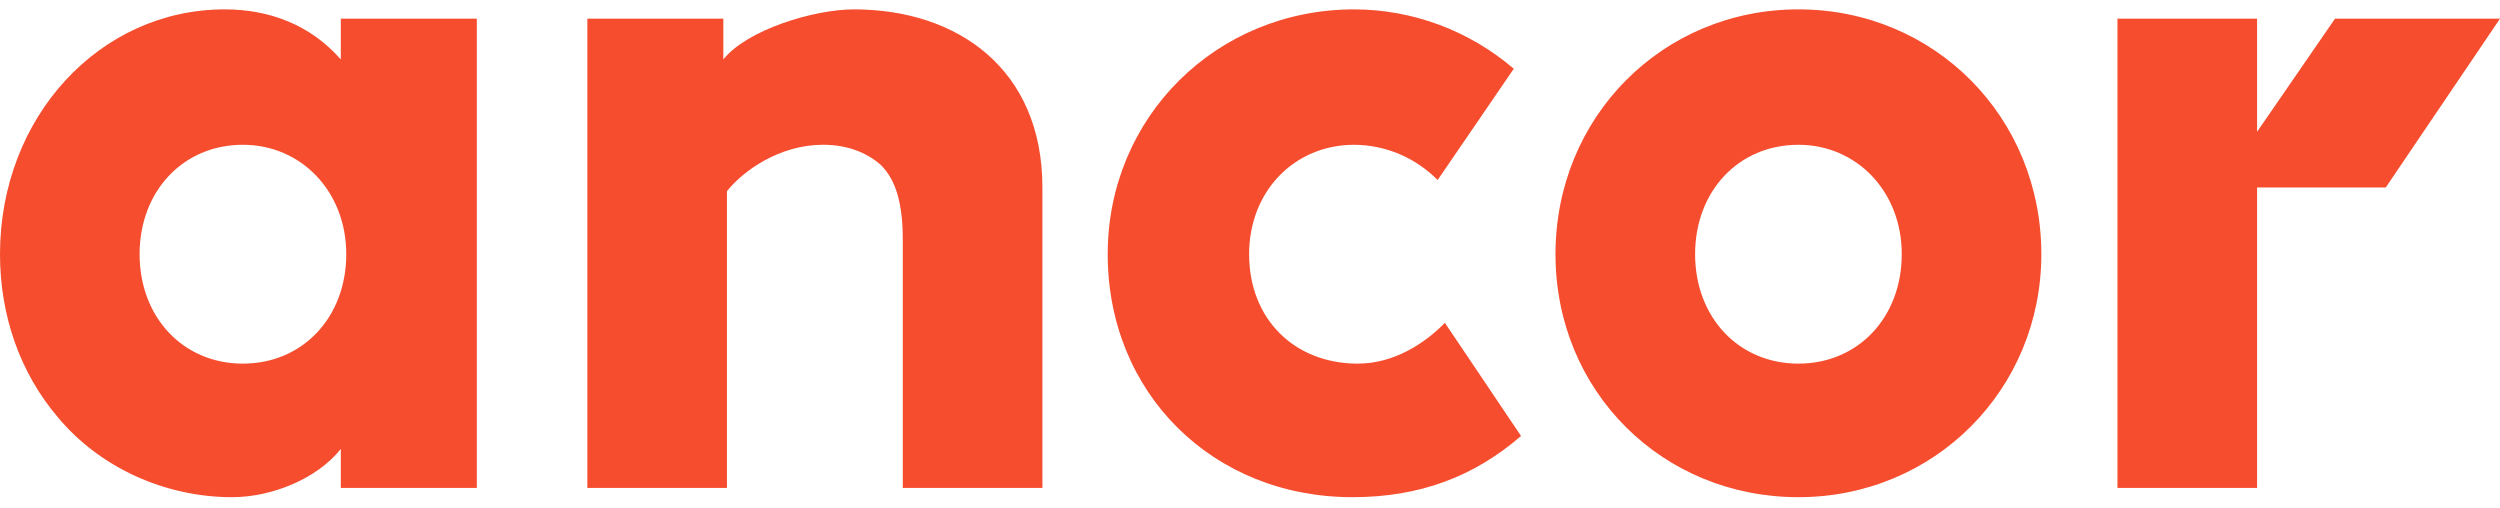
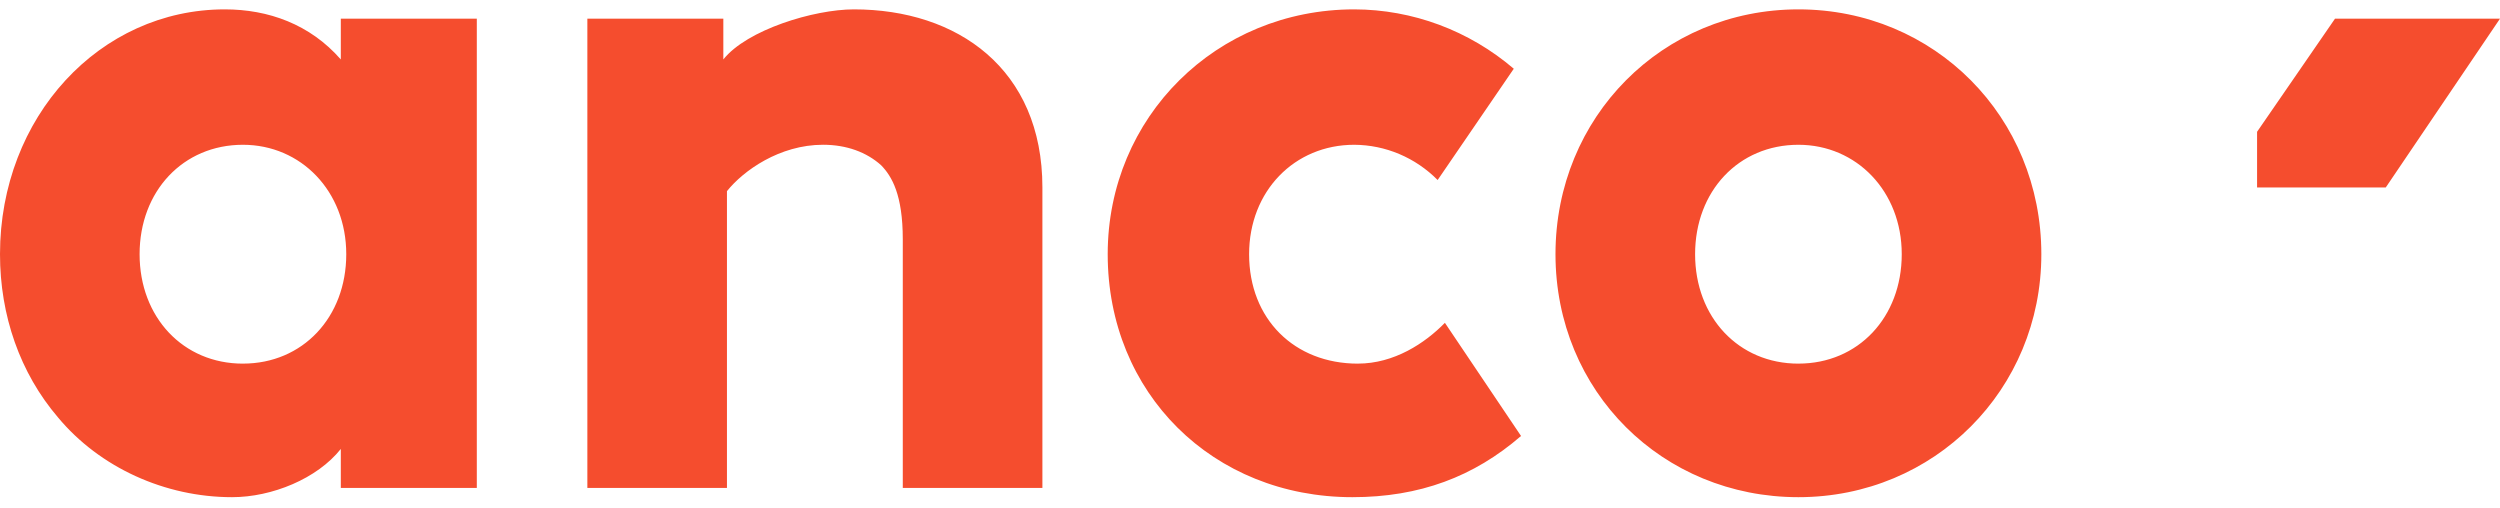
<svg xmlns="http://www.w3.org/2000/svg" width="123" height="25" viewBox="0 0 123 25" fill="none">
-   <path d="M88.483 17.891C85.539 17.891 83.399 15.609 83.399 12.507C83.399 9.404 85.539 7.123 88.483 7.123C91.337 7.123 93.566 9.405 93.566 12.507C93.566 15.61 91.426 17.89 88.483 17.89V17.891ZM88.483 0.461C81.793 0.461 76.53 5.754 76.53 12.507C76.53 19.26 81.793 24.461 88.483 24.461C95.172 24.461 100.434 19.168 100.434 12.507C100.434 5.754 95.172 0.461 88.483 0.461ZM11.952 17.891C9.009 17.891 6.868 15.609 6.868 12.507C6.868 9.404 9.009 7.123 11.952 7.123C14.807 7.123 17.036 9.405 17.036 12.507C17.036 15.61 14.895 17.89 11.952 17.89V17.891ZM16.768 2.925C15.252 1.191 13.201 0.461 11.06 0.461C4.905 0.461 0 5.754 0 12.507C0 15.518 0.981 18.347 2.854 20.537C4.905 23.001 8.116 24.461 11.417 24.461C13.38 24.461 15.609 23.549 16.768 22.088V24.005H23.459V0.918H16.768V2.925ZM123 0.918H114.883L111.048 6.484V0.918H104.179V24.005H111.048V9.222H117.38L123 0.918ZM66.808 17.891C63.686 17.891 61.456 15.7 61.456 12.507C61.456 9.404 63.686 7.123 66.629 7.123C68.166 7.131 69.638 7.753 70.732 8.857L74.478 3.382C72.276 1.5 69.499 0.467 66.629 0.461C59.851 0.461 54.499 5.754 54.499 12.507C54.499 19.351 59.673 24.461 66.54 24.461C69.84 24.461 72.516 23.457 74.835 21.45L71.089 15.883C70.108 16.887 68.591 17.89 66.808 17.89V17.891ZM42.01 0.461C40.048 0.461 36.747 1.465 35.588 2.925V0.918H28.898V24.005H35.766V9.405C36.568 8.4 38.353 7.122 40.494 7.122C41.654 7.122 42.634 7.488 43.348 8.127C43.883 8.674 44.417 9.587 44.417 11.777V24.005H51.286V9.222C51.286 3.382 47.095 0.461 42.011 0.461H42.01Z" fill="#F54D2E" />
+   <path d="M88.483 17.891C85.539 17.891 83.399 15.609 83.399 12.507C83.399 9.404 85.539 7.123 88.483 7.123C91.337 7.123 93.566 9.405 93.566 12.507C93.566 15.61 91.426 17.89 88.483 17.89V17.891ZM88.483 0.461C81.793 0.461 76.53 5.754 76.53 12.507C76.53 19.26 81.793 24.461 88.483 24.461C95.172 24.461 100.434 19.168 100.434 12.507C100.434 5.754 95.172 0.461 88.483 0.461ZM11.952 17.891C9.009 17.891 6.868 15.609 6.868 12.507C6.868 9.404 9.009 7.123 11.952 7.123C14.807 7.123 17.036 9.405 17.036 12.507C17.036 15.61 14.895 17.89 11.952 17.89V17.891ZM16.768 2.925C15.252 1.191 13.201 0.461 11.06 0.461C4.905 0.461 0 5.754 0 12.507C0 15.518 0.981 18.347 2.854 20.537C4.905 23.001 8.116 24.461 11.417 24.461C13.38 24.461 15.609 23.549 16.768 22.088V24.005H23.459V0.918H16.768V2.925ZM123 0.918H114.883L111.048 6.484V0.918V24.005H111.048V9.222H117.38L123 0.918ZM66.808 17.891C63.686 17.891 61.456 15.7 61.456 12.507C61.456 9.404 63.686 7.123 66.629 7.123C68.166 7.131 69.638 7.753 70.732 8.857L74.478 3.382C72.276 1.5 69.499 0.467 66.629 0.461C59.851 0.461 54.499 5.754 54.499 12.507C54.499 19.351 59.673 24.461 66.54 24.461C69.84 24.461 72.516 23.457 74.835 21.45L71.089 15.883C70.108 16.887 68.591 17.89 66.808 17.89V17.891ZM42.01 0.461C40.048 0.461 36.747 1.465 35.588 2.925V0.918H28.898V24.005H35.766V9.405C36.568 8.4 38.353 7.122 40.494 7.122C41.654 7.122 42.634 7.488 43.348 8.127C43.883 8.674 44.417 9.587 44.417 11.777V24.005H51.286V9.222C51.286 3.382 47.095 0.461 42.011 0.461H42.01Z" fill="#F54D2E" />
</svg>